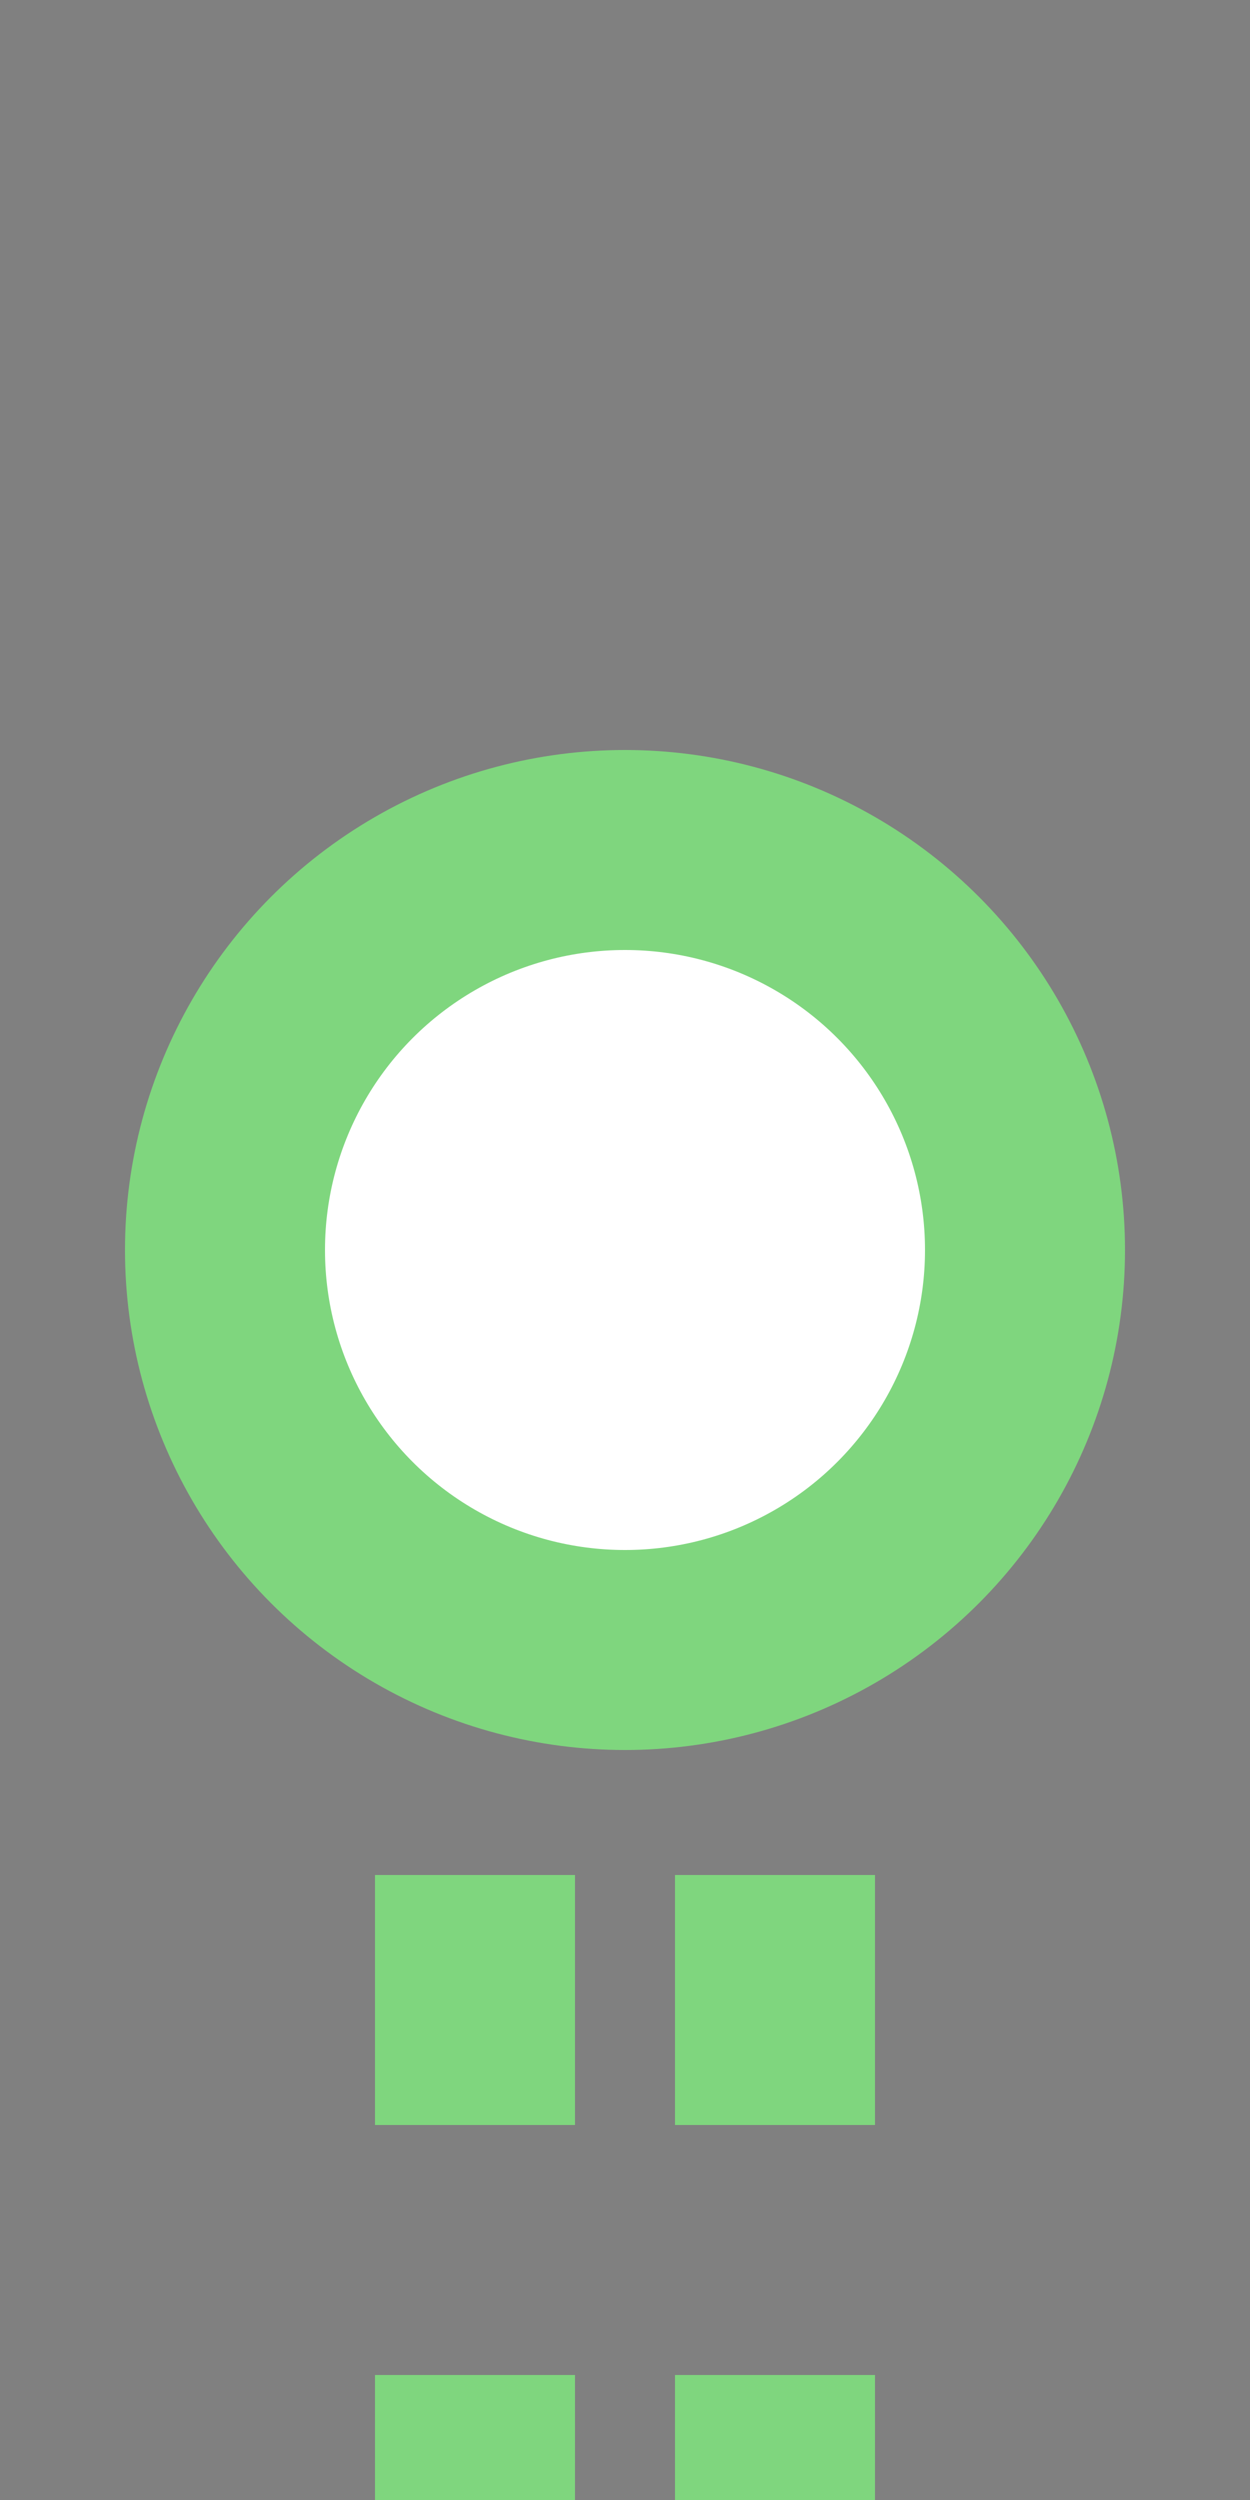
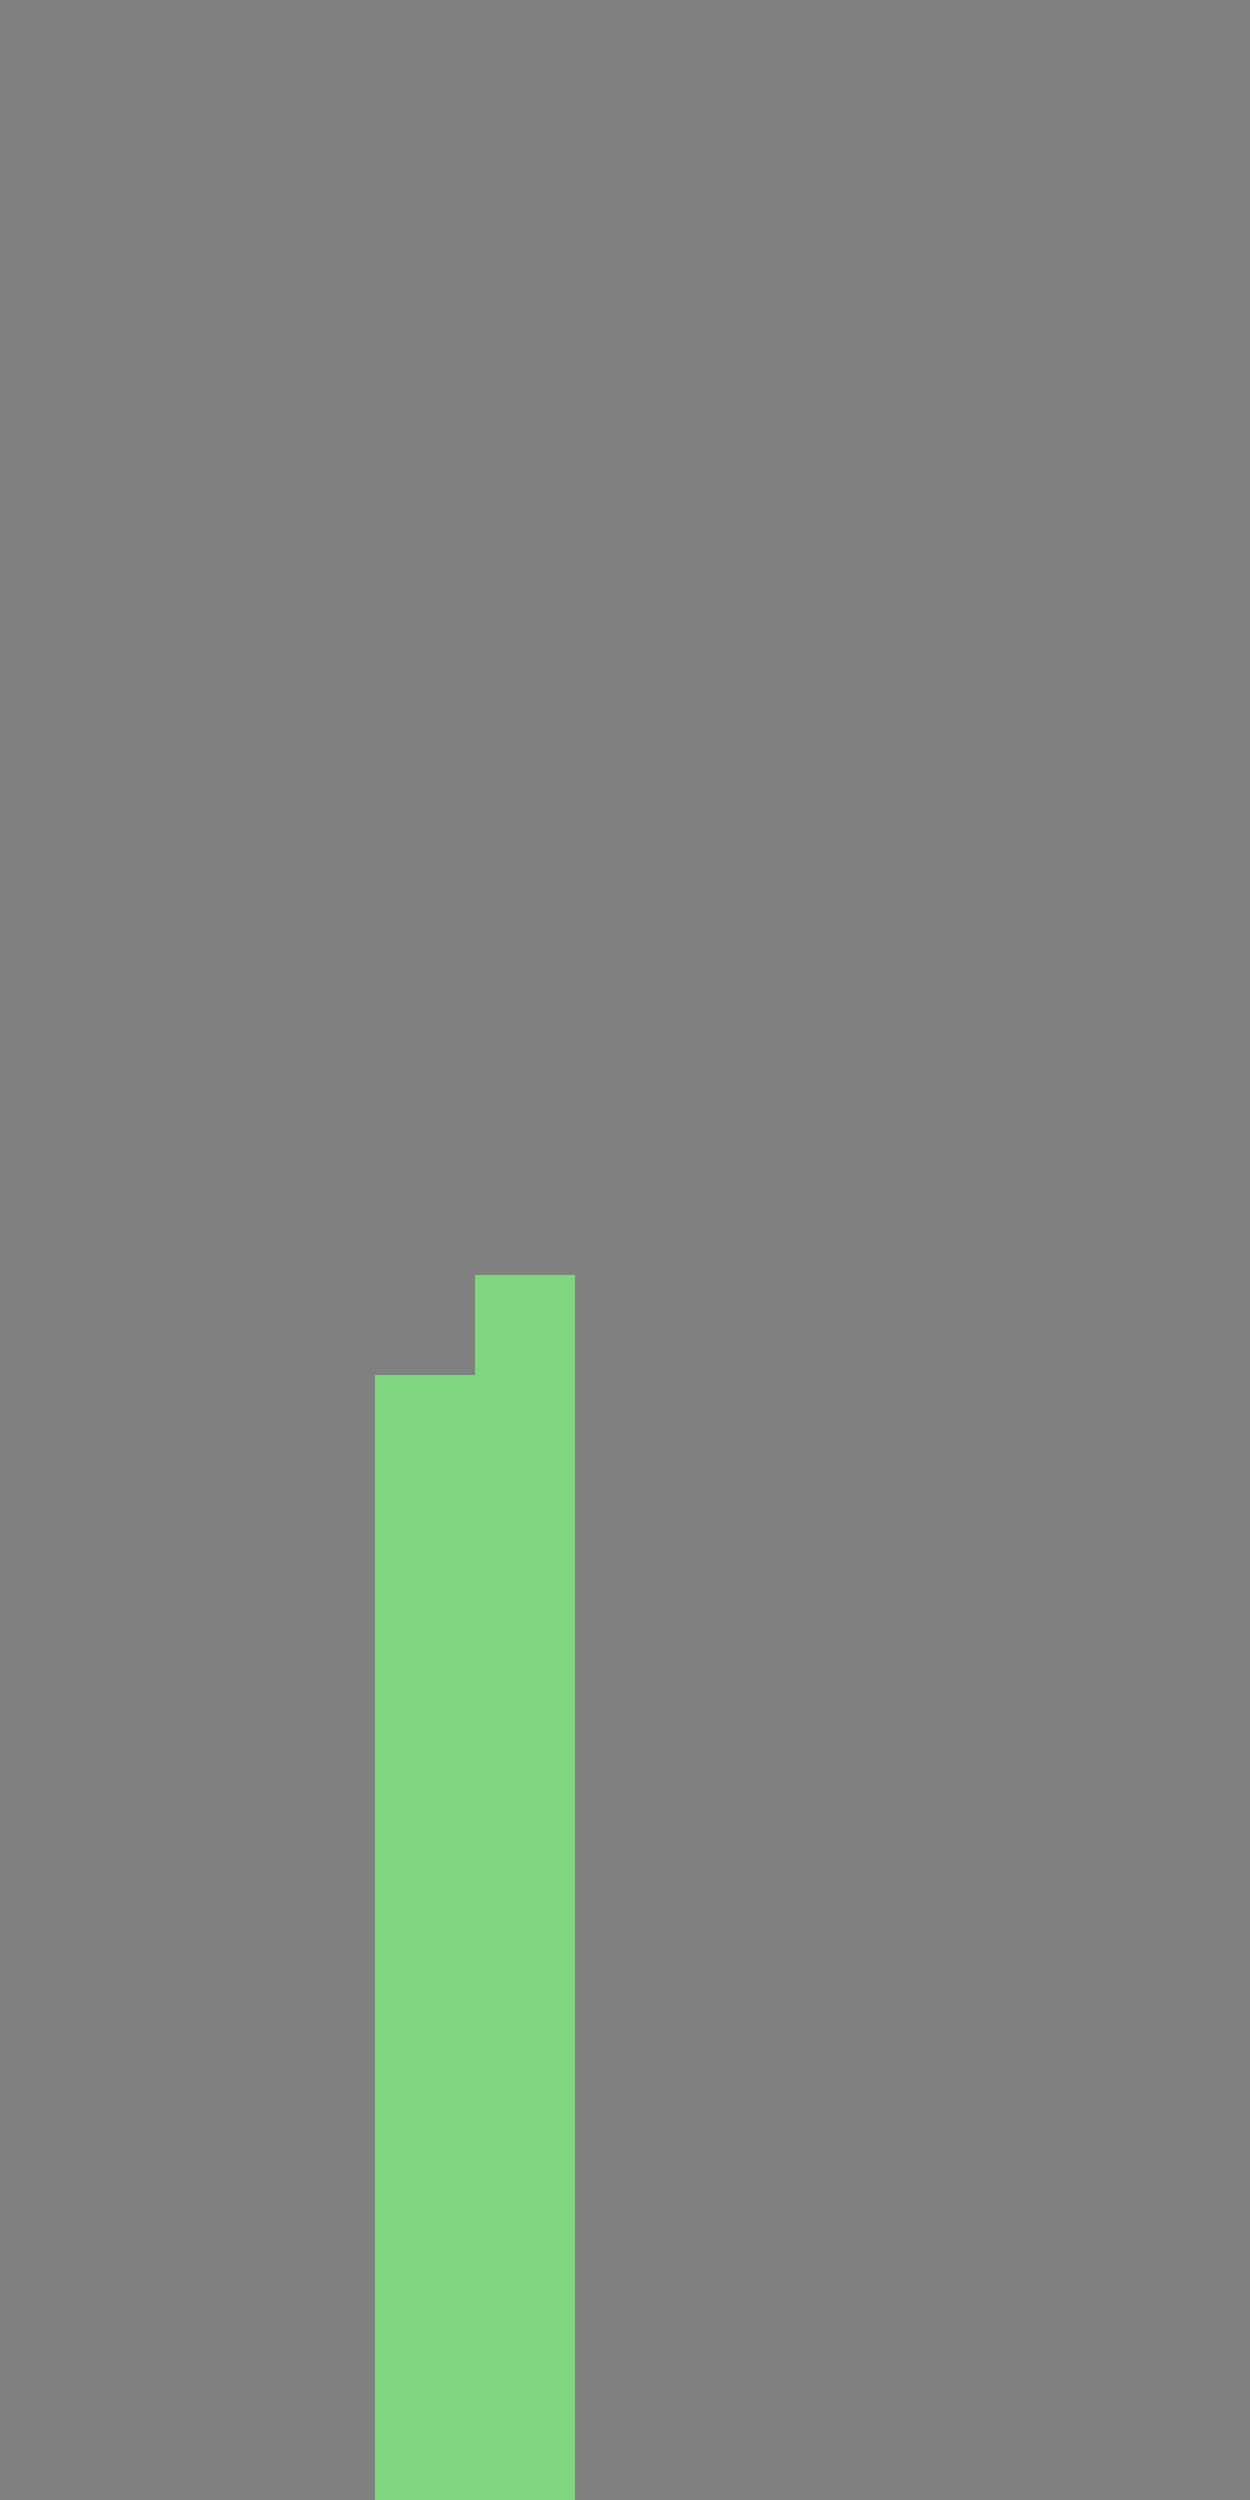
<svg xmlns="http://www.w3.org/2000/svg" width="250" height="500">
  <rect width="100%" height="100%" fill="#808080" stroke="none" />
  <title>extdKBSTa green</title>
  <g stroke="#7FD67E" stroke-width="40">
-     <path d="M 95,525 V 275 m 60,0 V 500" stroke-dasharray="50" />
-     <circle fill="#FFF" cx="125" cy="250" r="80" />
+     <path d="M 95,525 V 275 V 500" stroke-dasharray="50" />
  </g>
</svg>